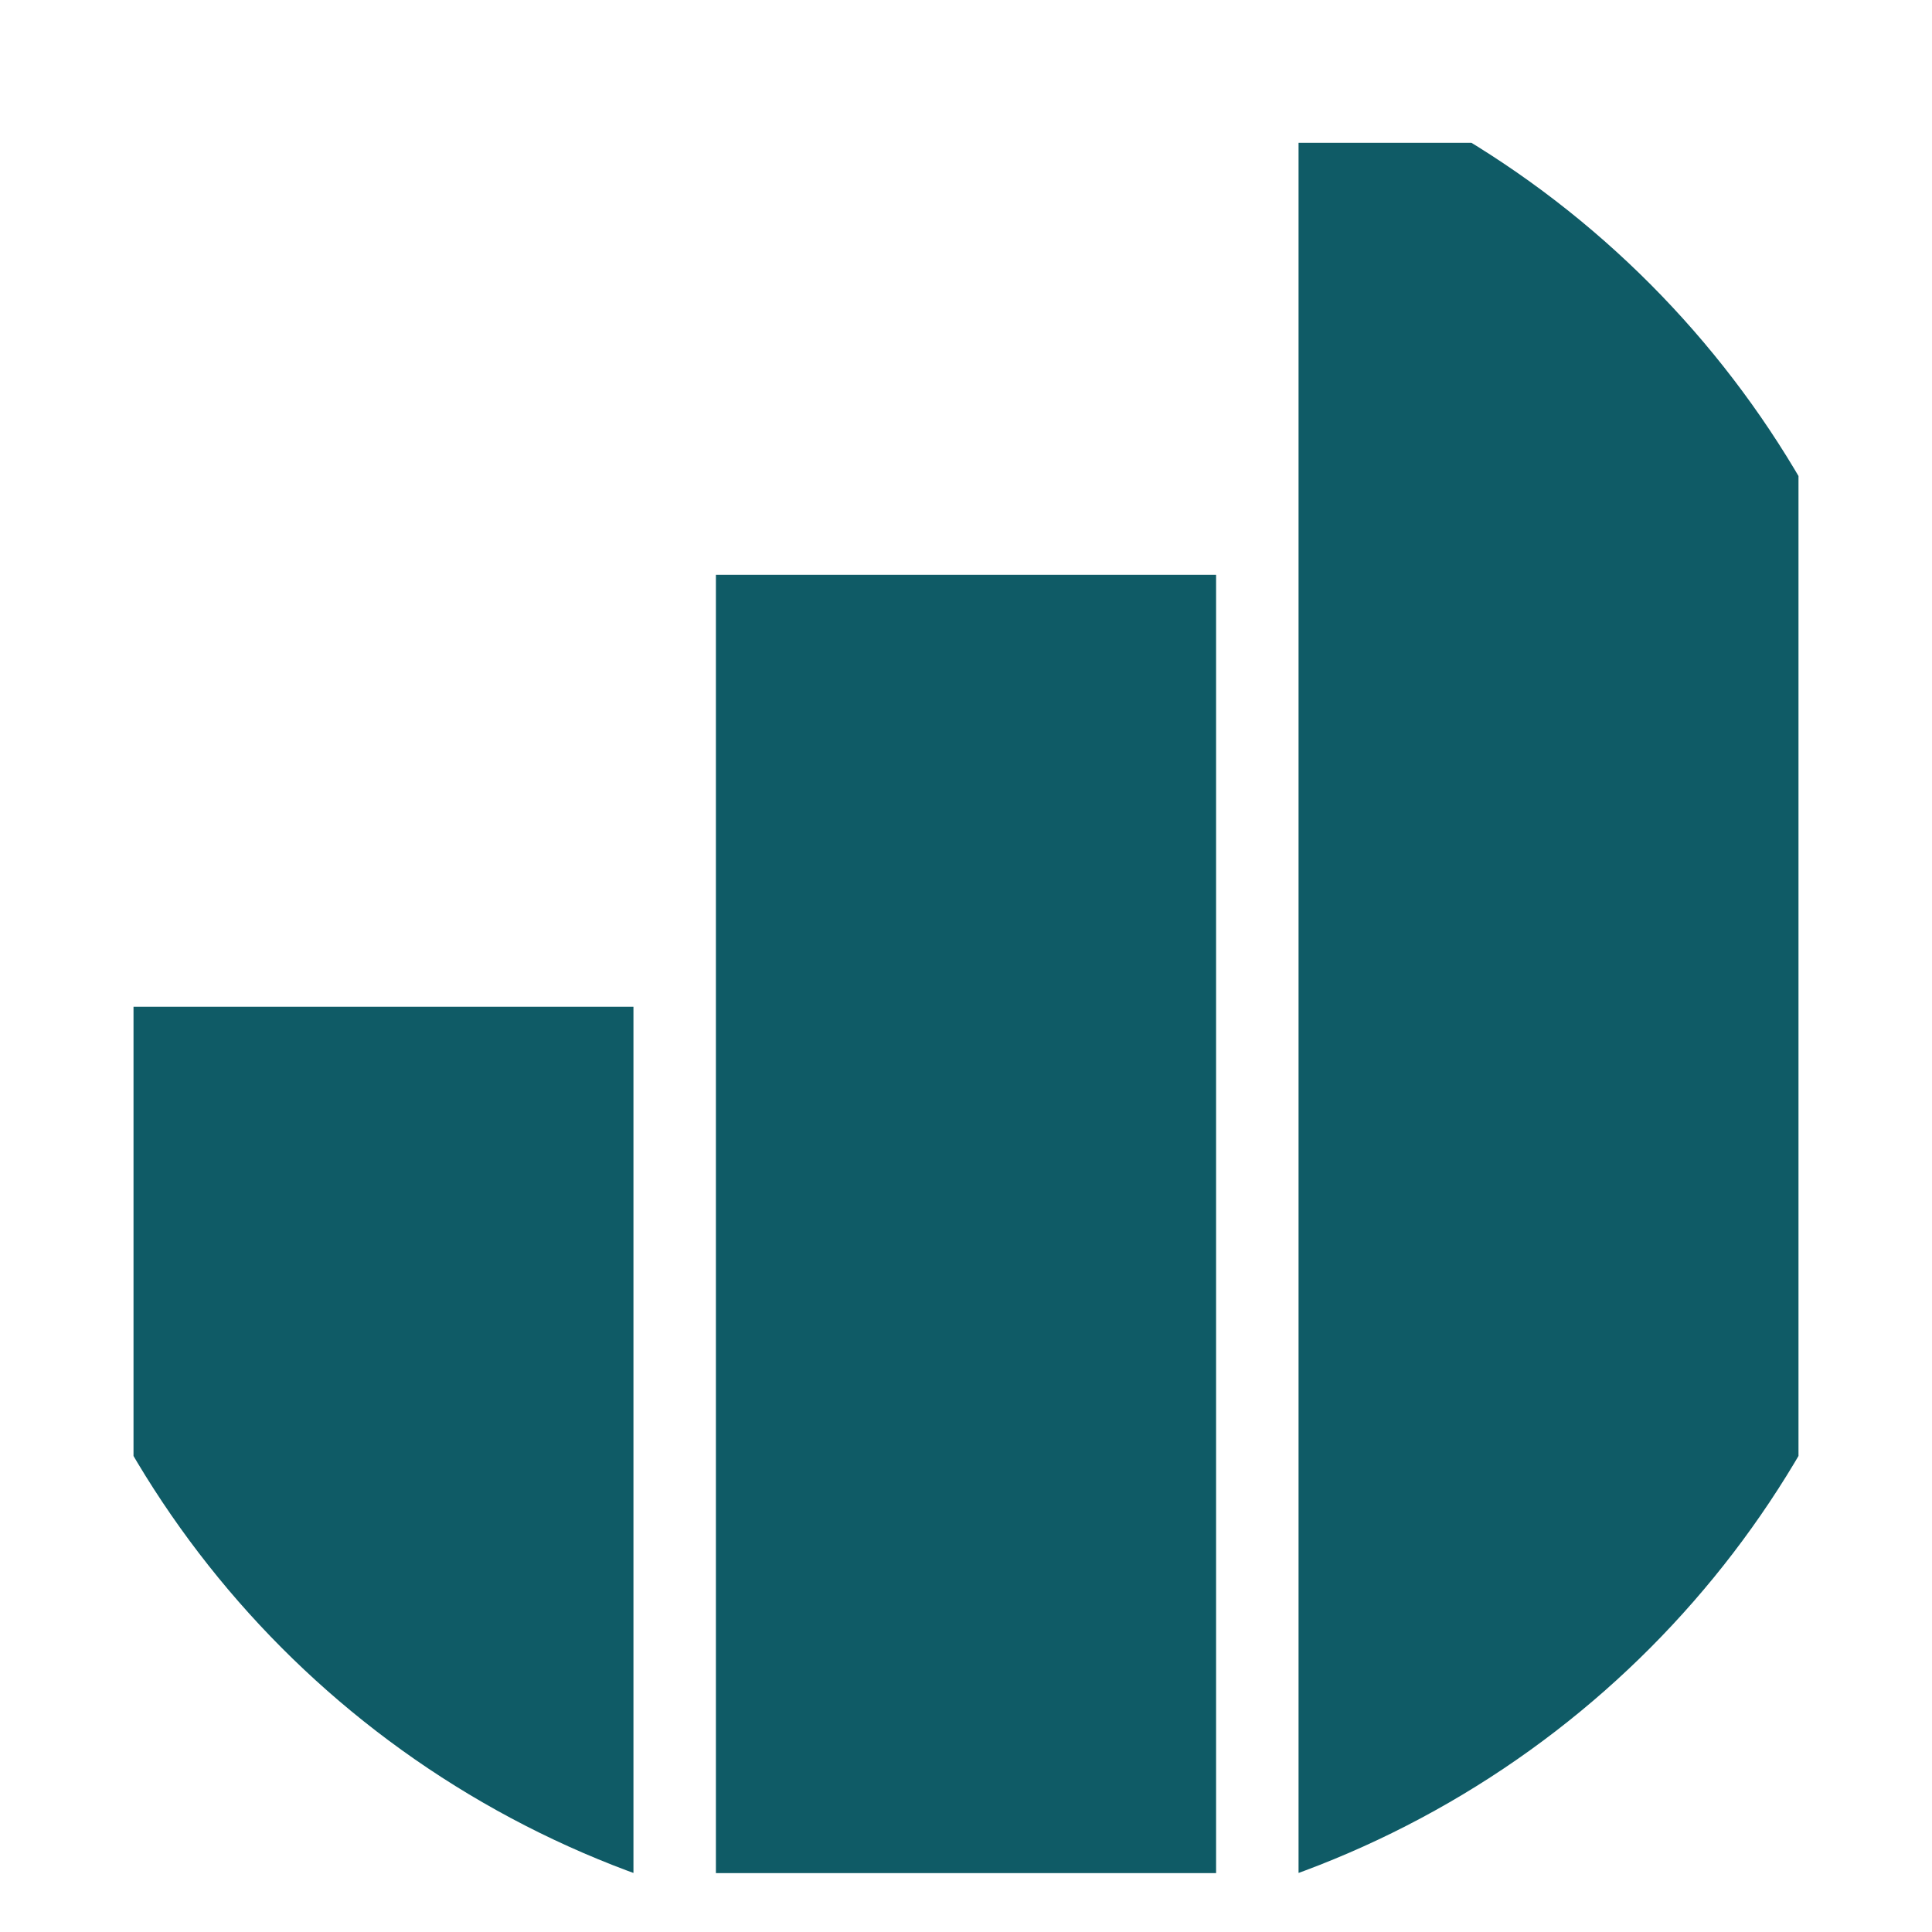
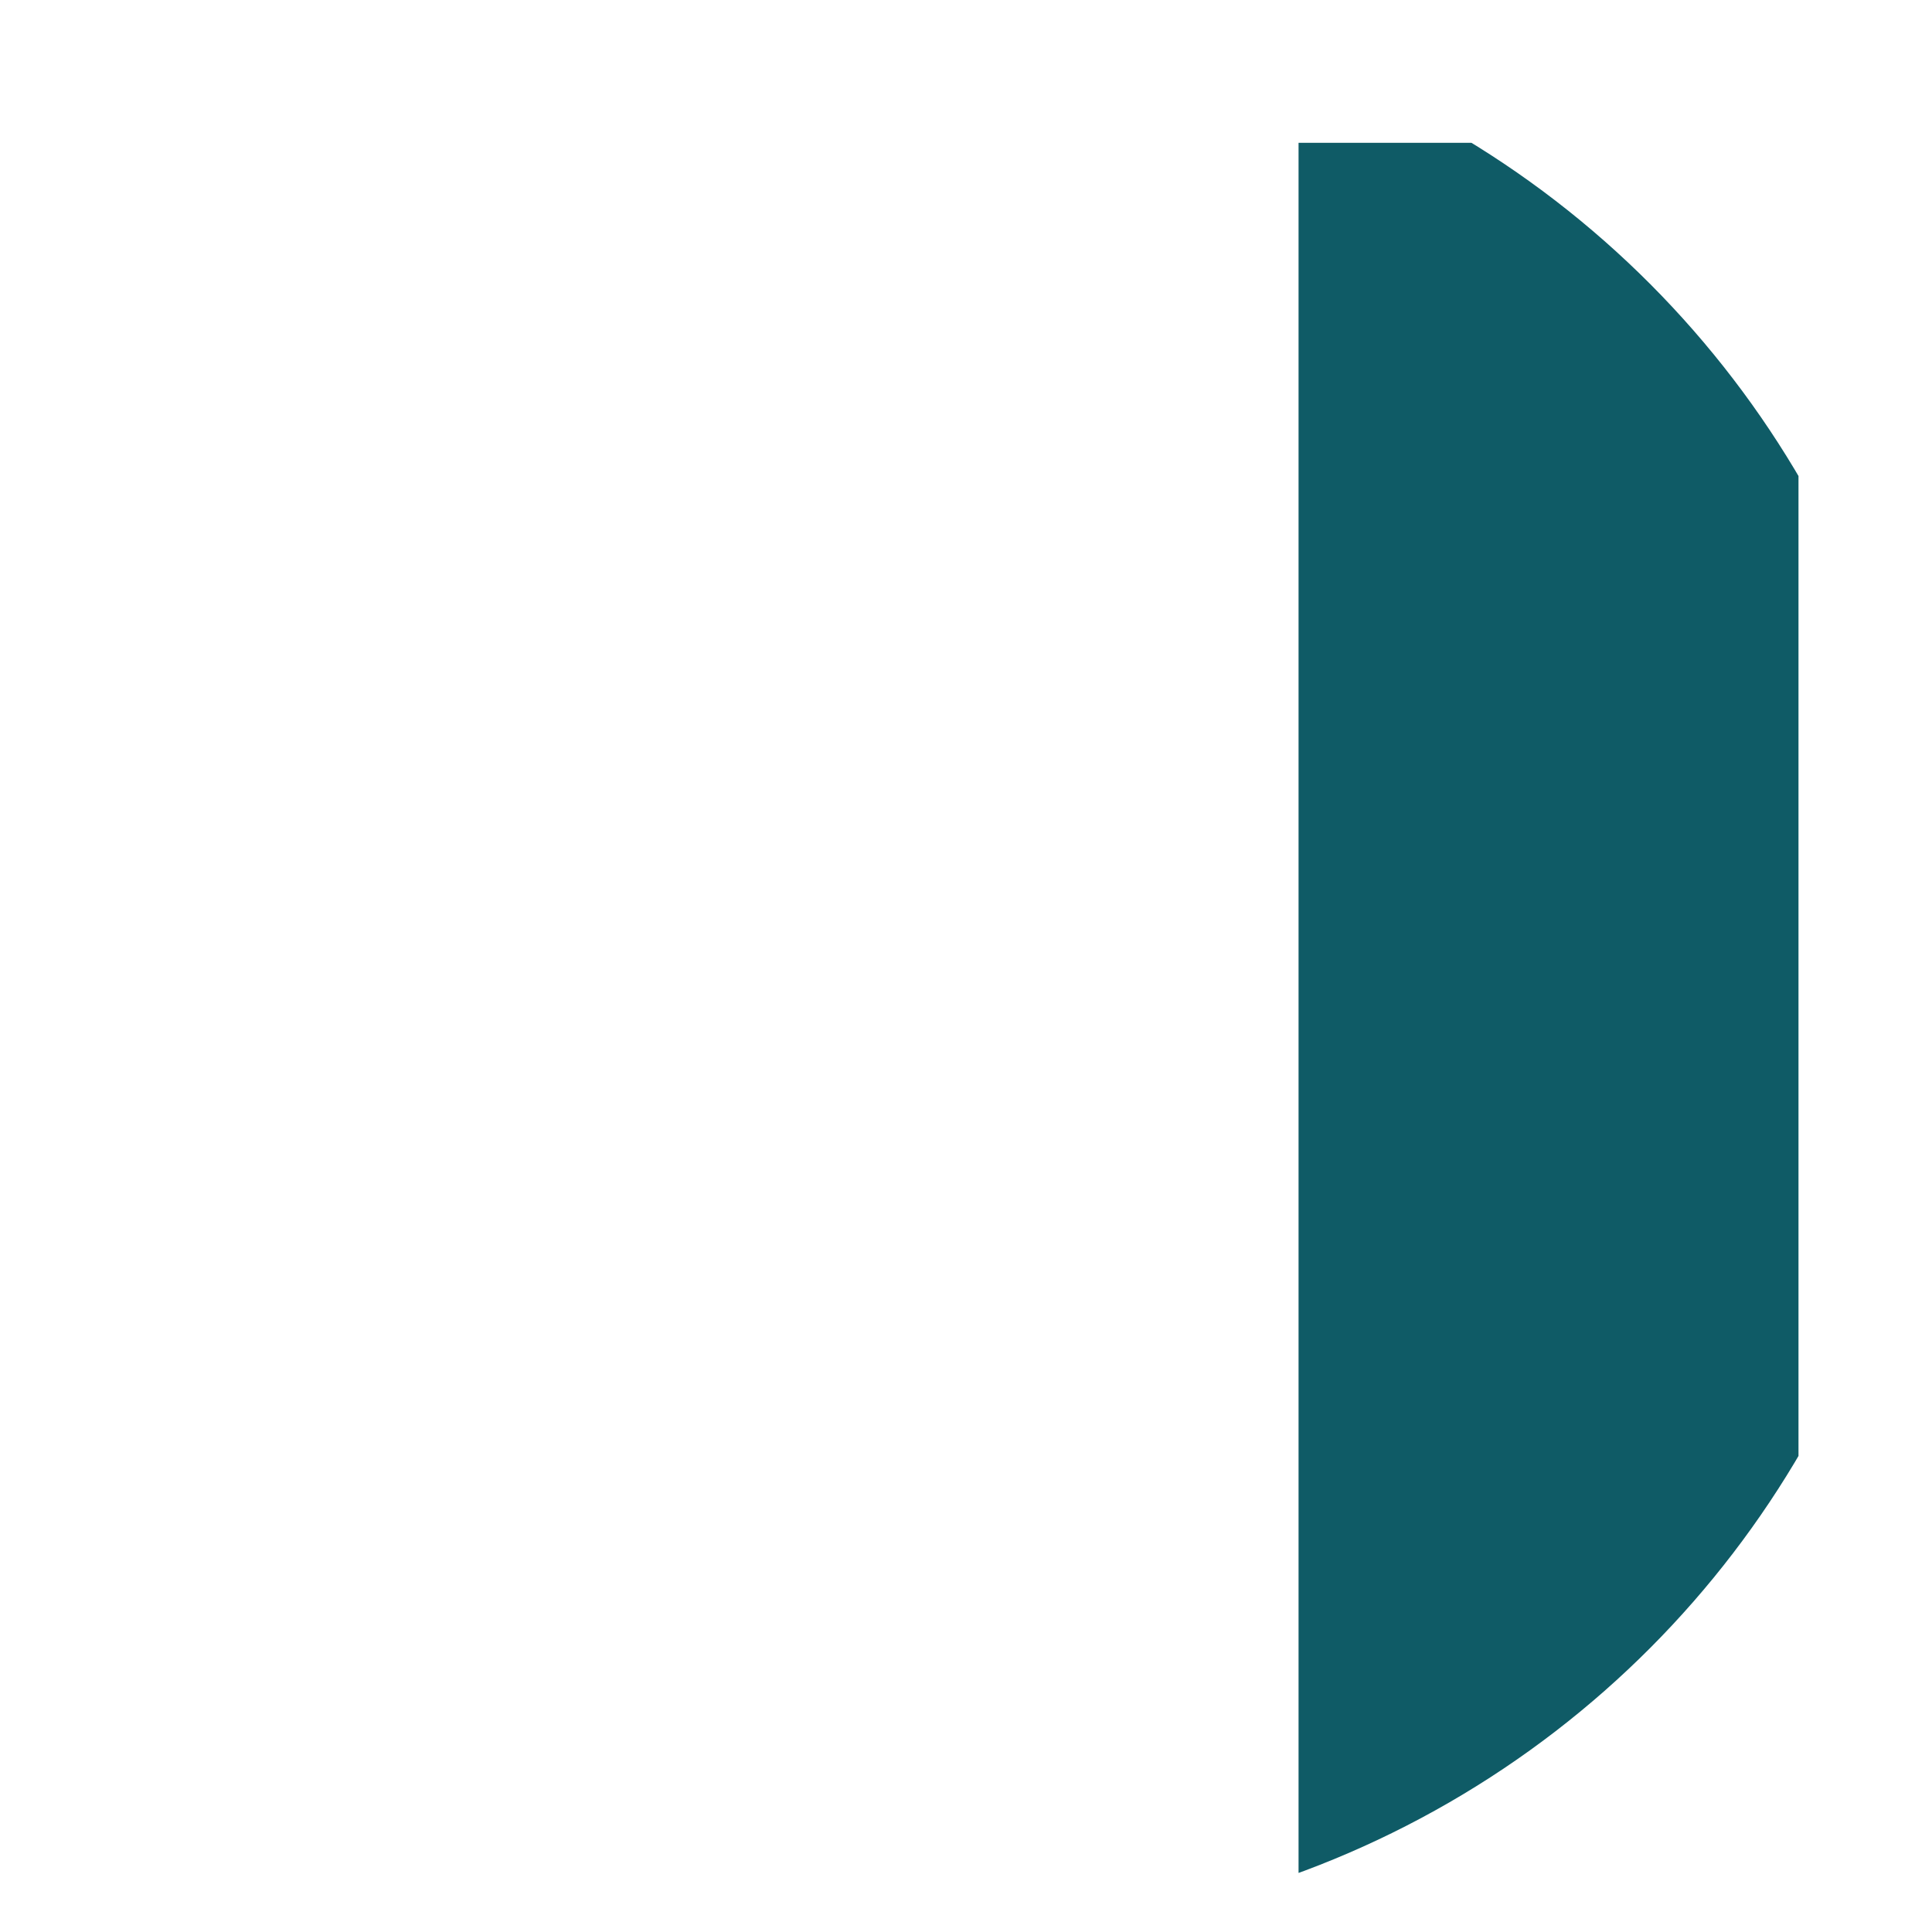
<svg xmlns="http://www.w3.org/2000/svg" width="7872px" height="7872px" viewBox="0 0 7872 7872" shape-rendering="geometricPrecision">
  <defs>
    <clipPath id="clip" clipPathUnits="userSpaceOnUse">
      <circle cx="3936.0" cy="3936.0" r="3936.0" />
    </clipPath>
  </defs>
  <g clip-path="url(#clip)">
-     <rect x="544" y="4102" width="2037" height="3770" fill="#0F5B66" stroke="none" />
-     <rect x="2917" y="2342" width="2038" height="5290" fill="#0F5B66" stroke="none" />
    <rect x="5291" y="582" width="2037" height="7290" fill="#0F5B66" stroke="none" />
  </g>
</svg>